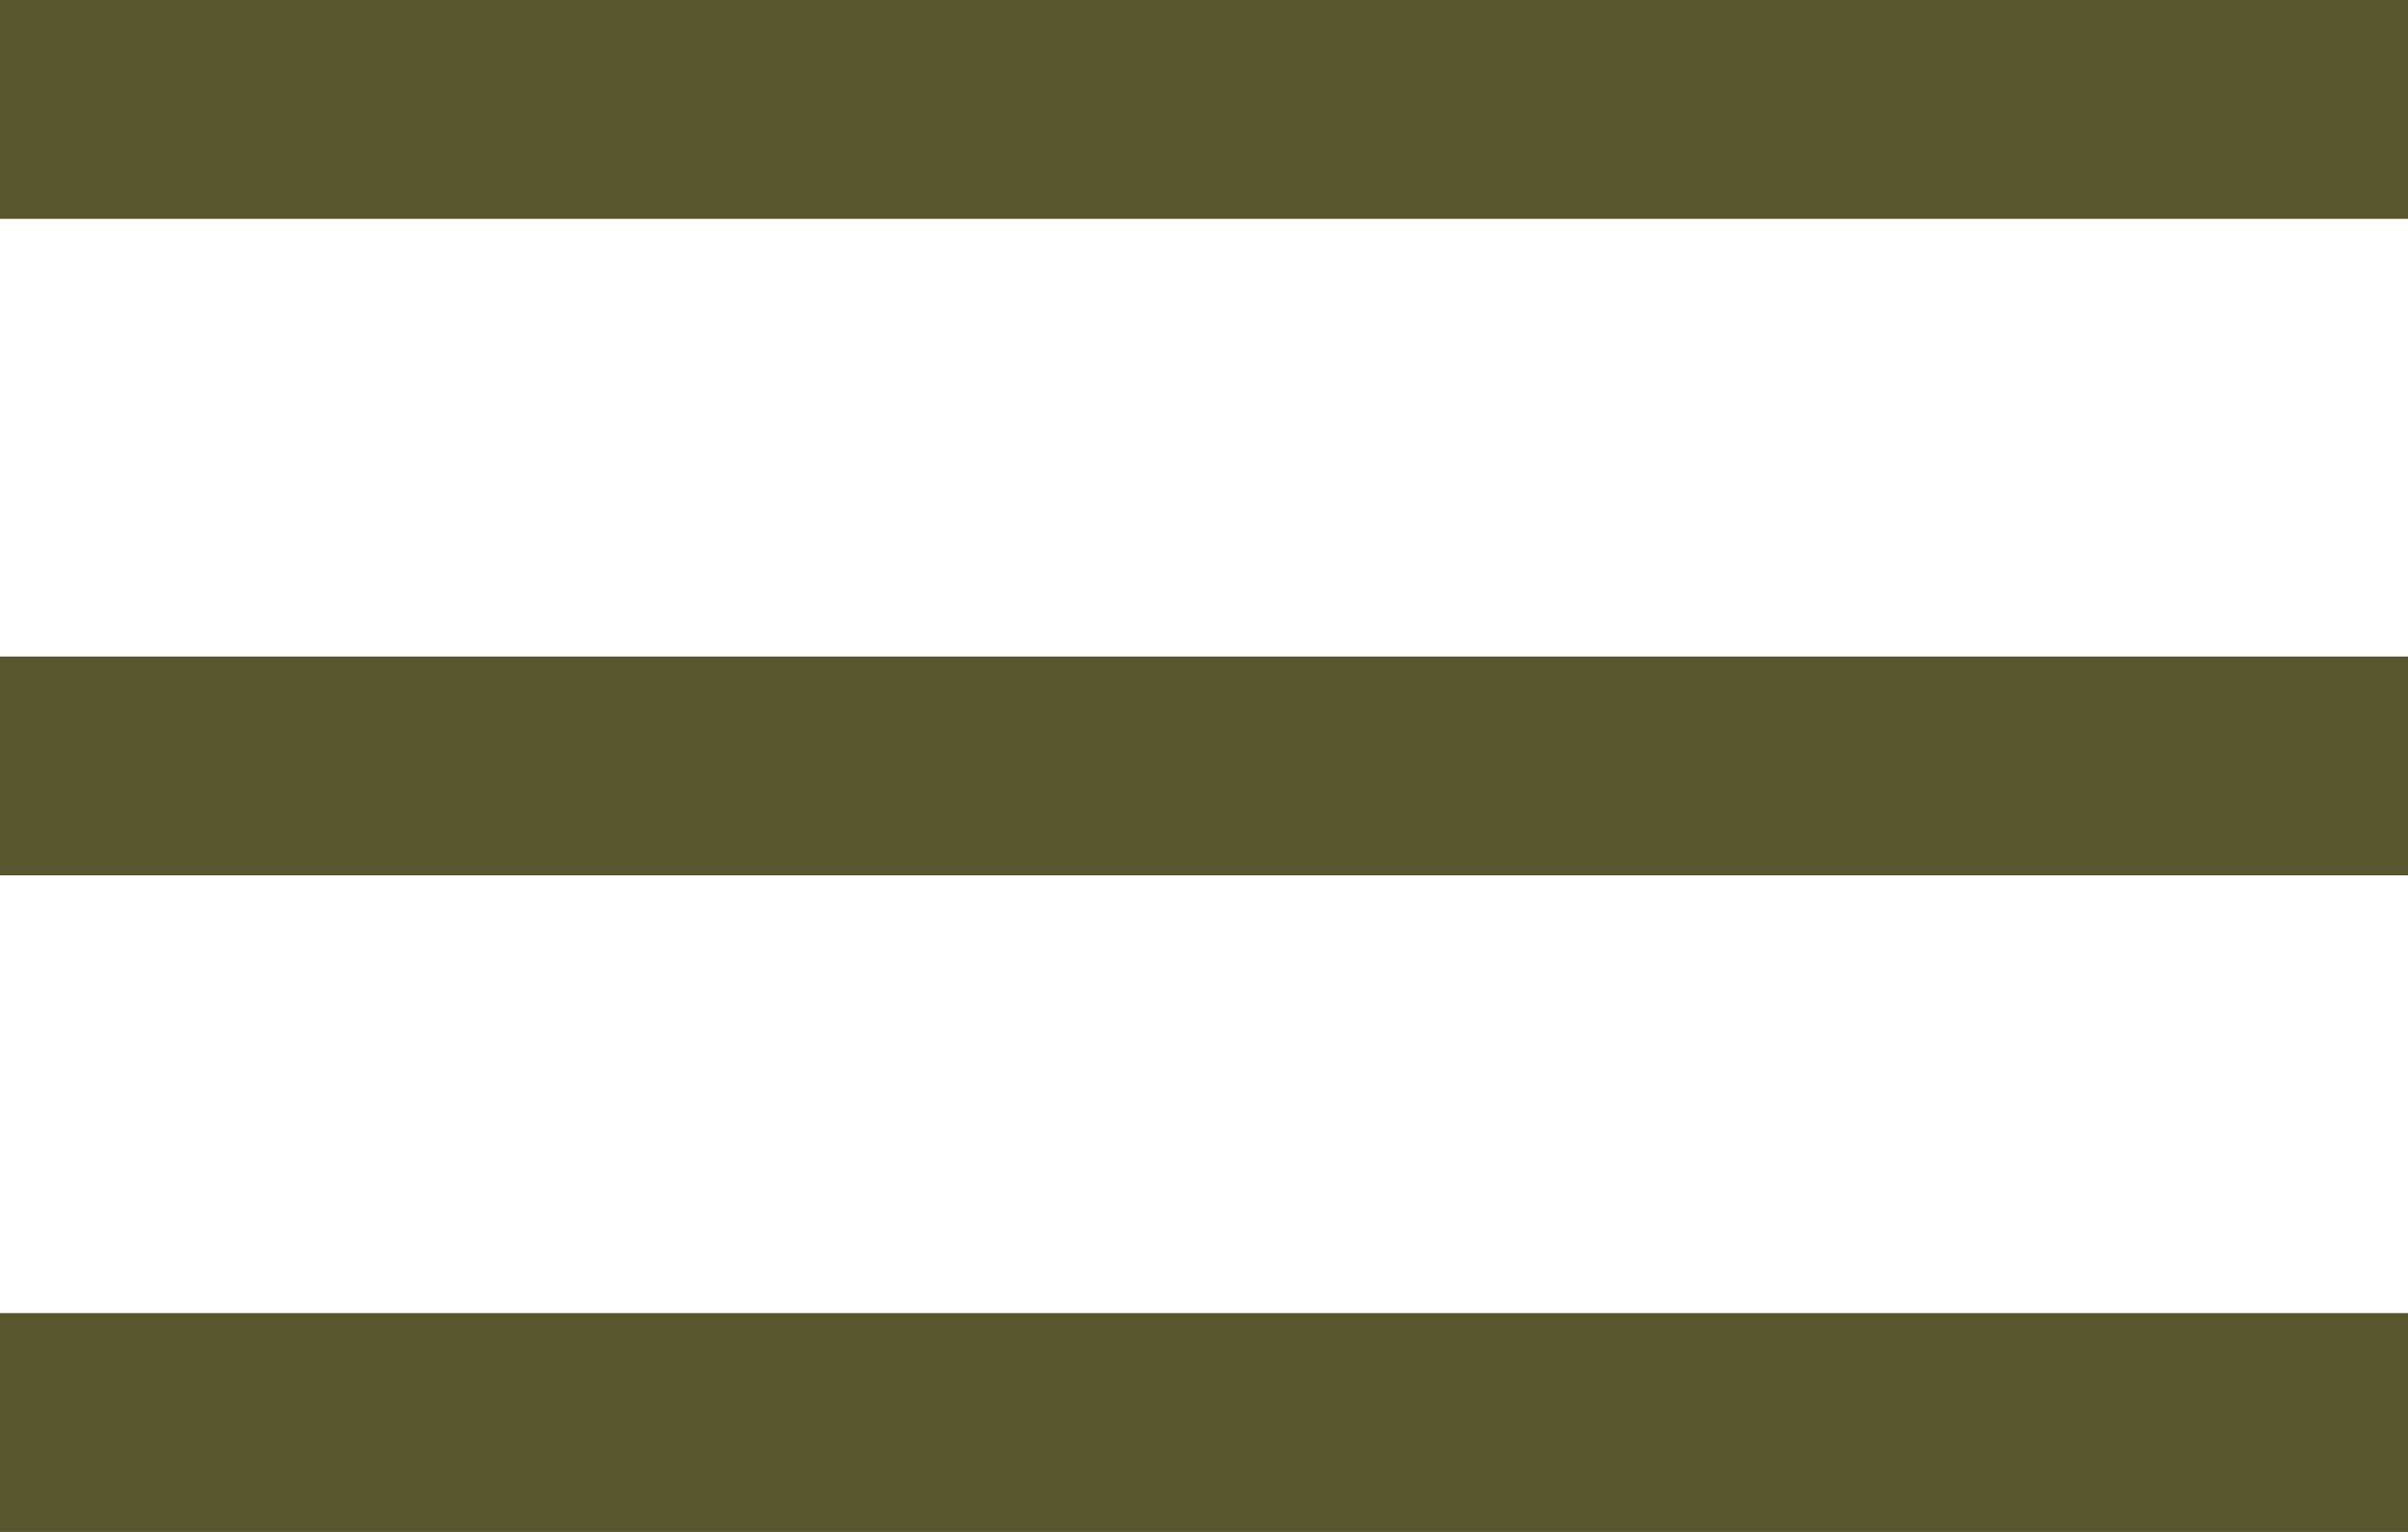
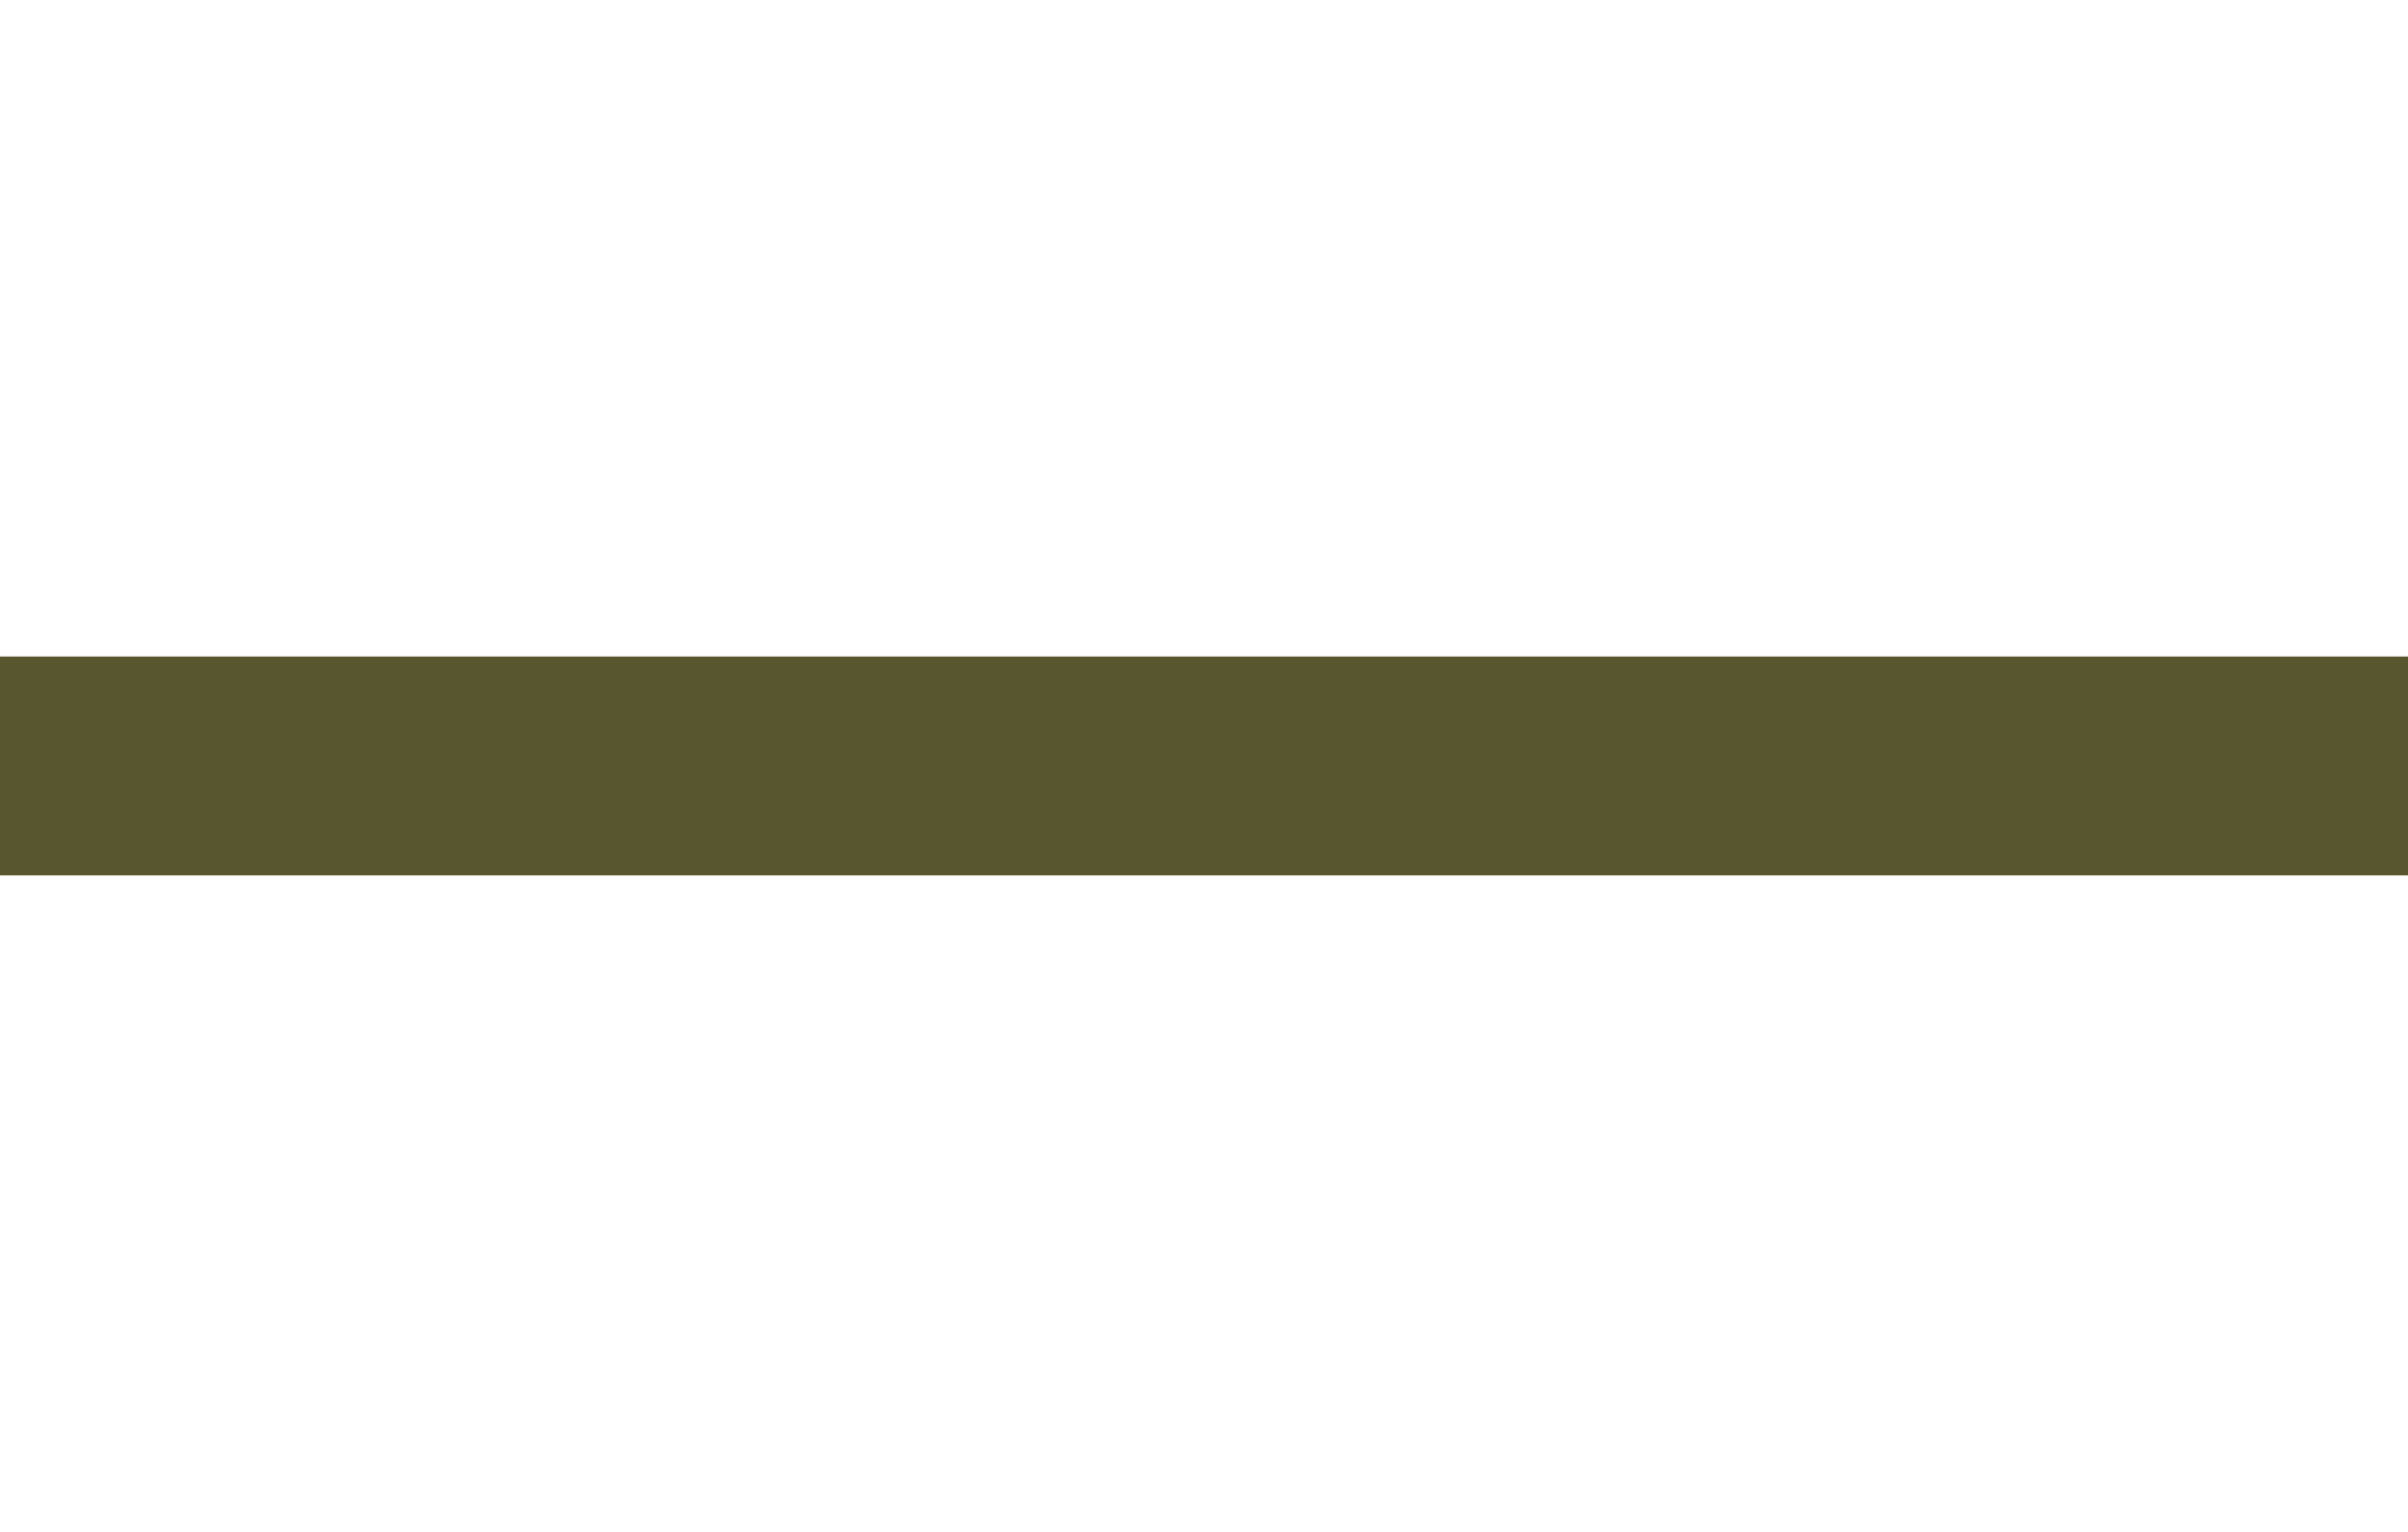
<svg xmlns="http://www.w3.org/2000/svg" width="22" height="14" viewBox="0 0 22 14" fill="none">
-   <rect width="22" height="2" fill="#58562F" />
  <rect y="6" width="22" height="2" fill="#58562F" />
-   <rect y="12" width="22" height="2" fill="#58562F" />
</svg>